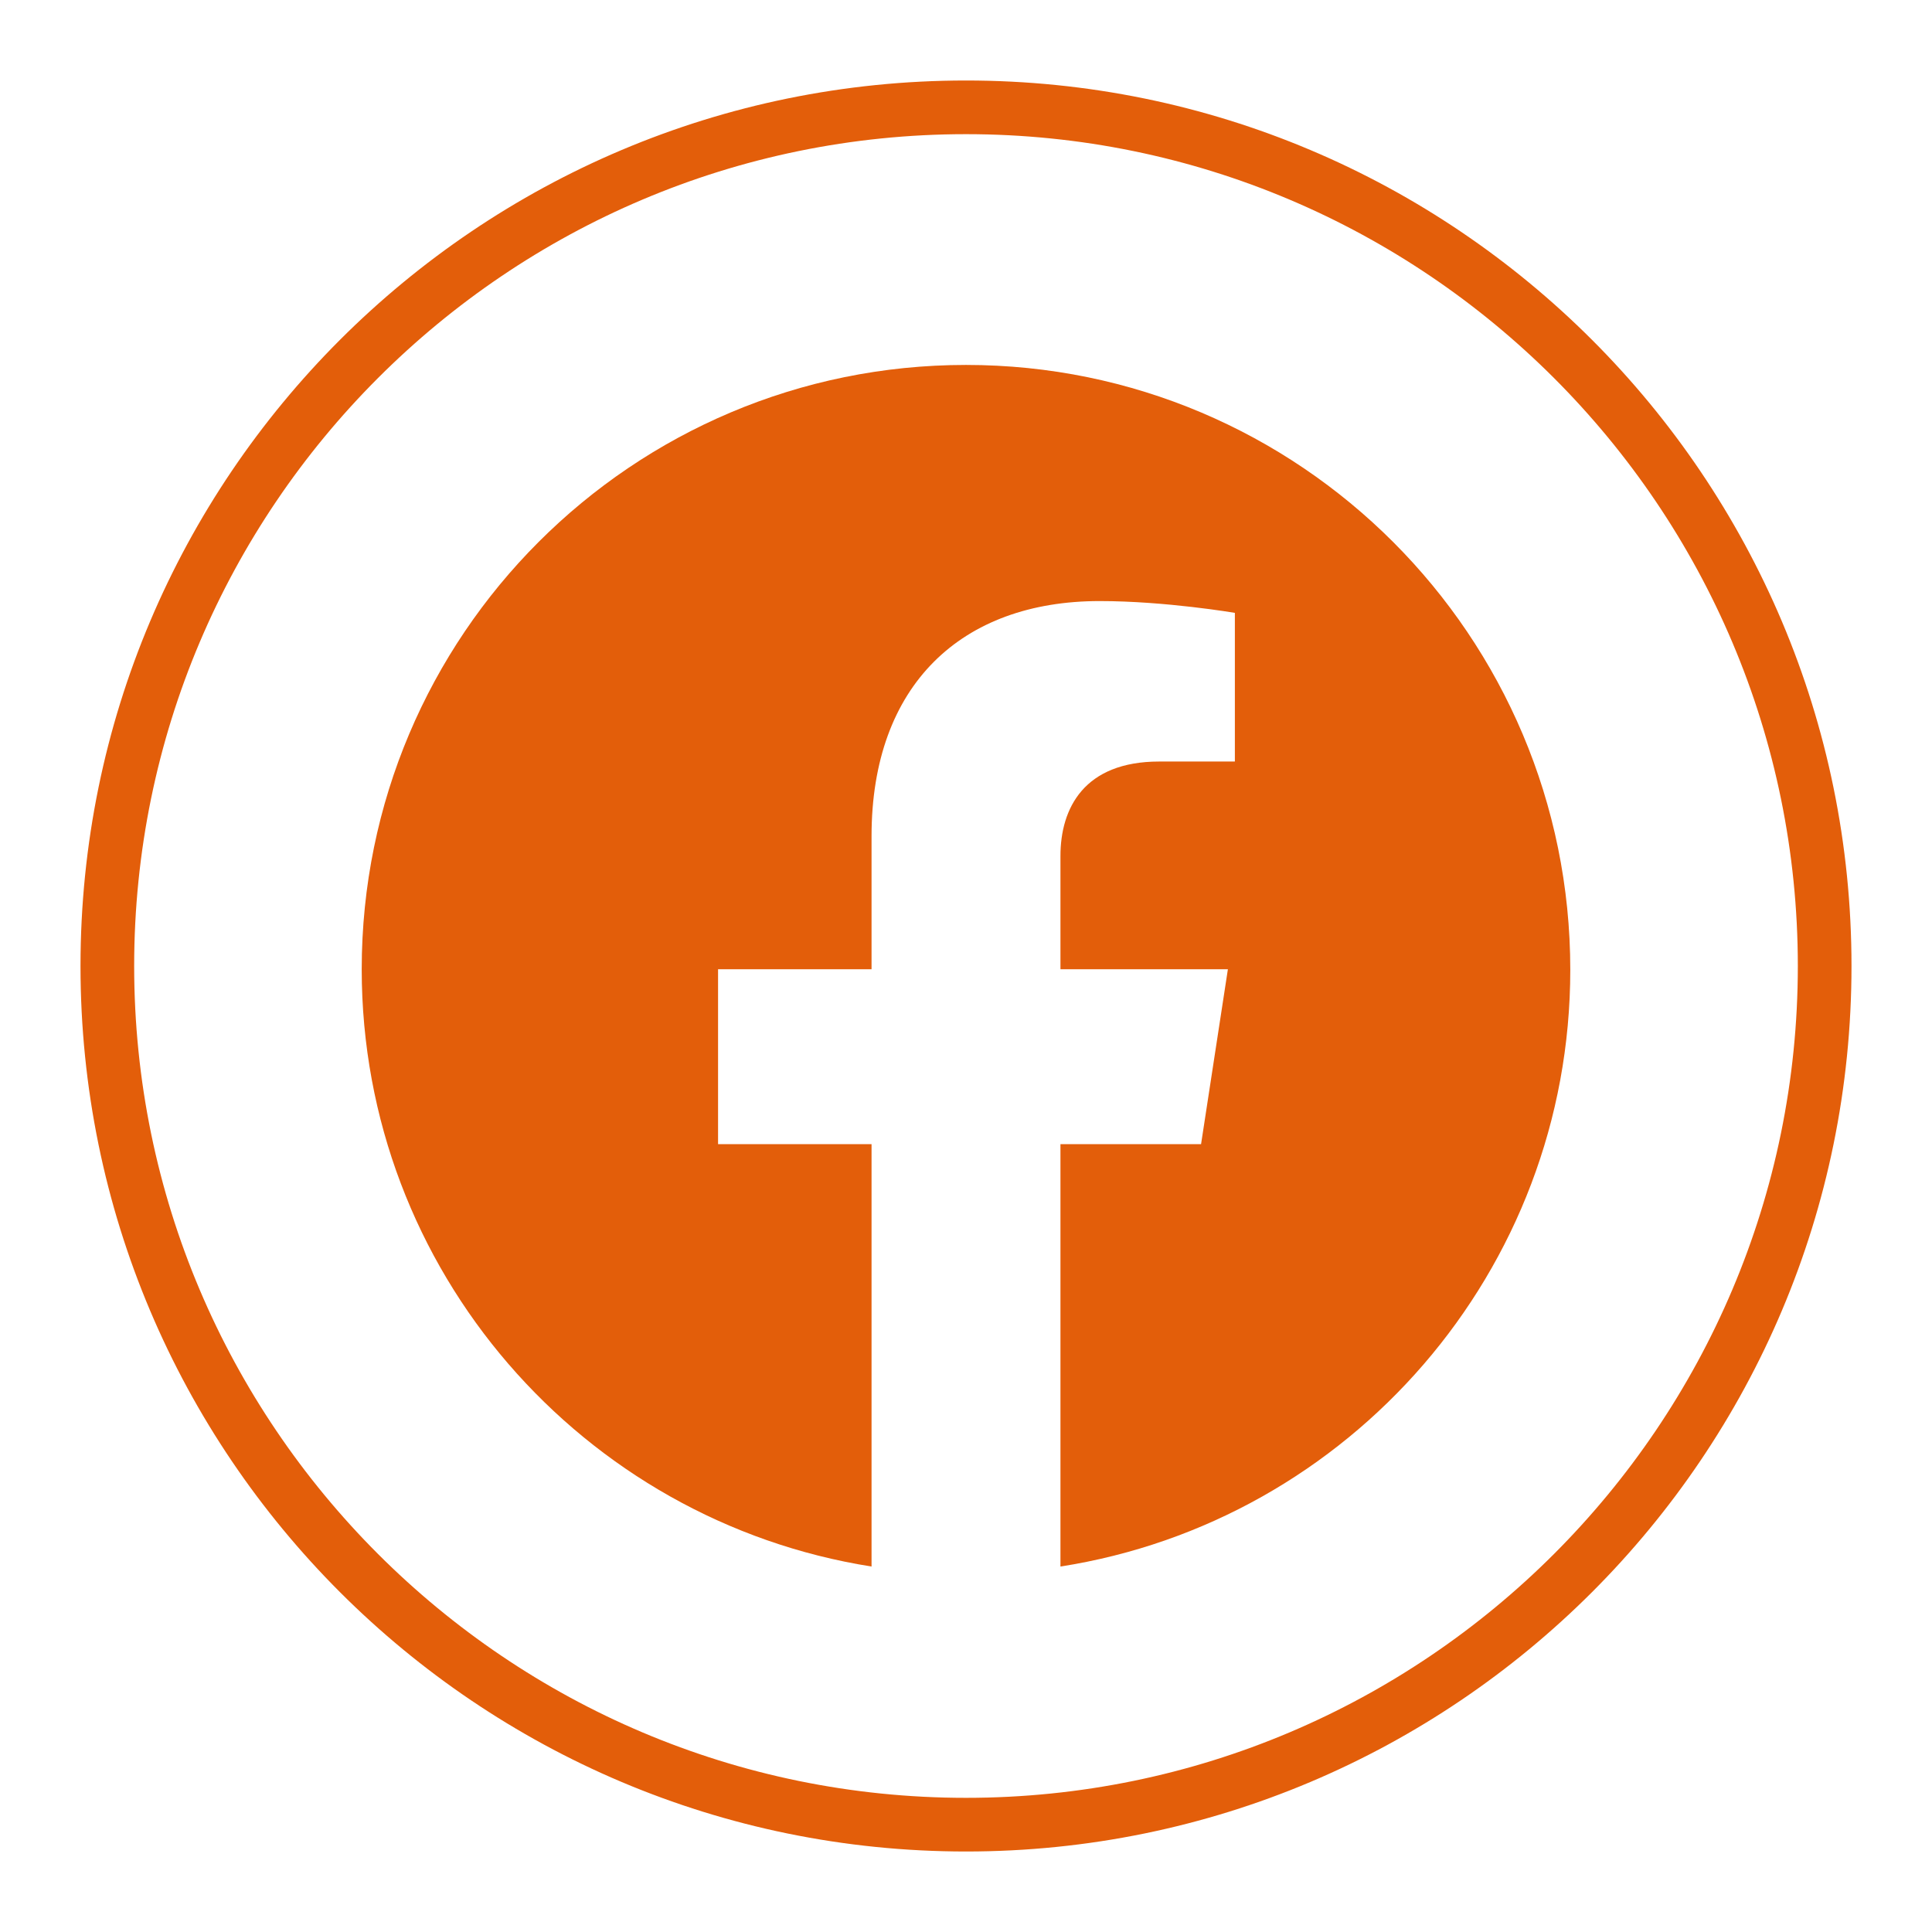
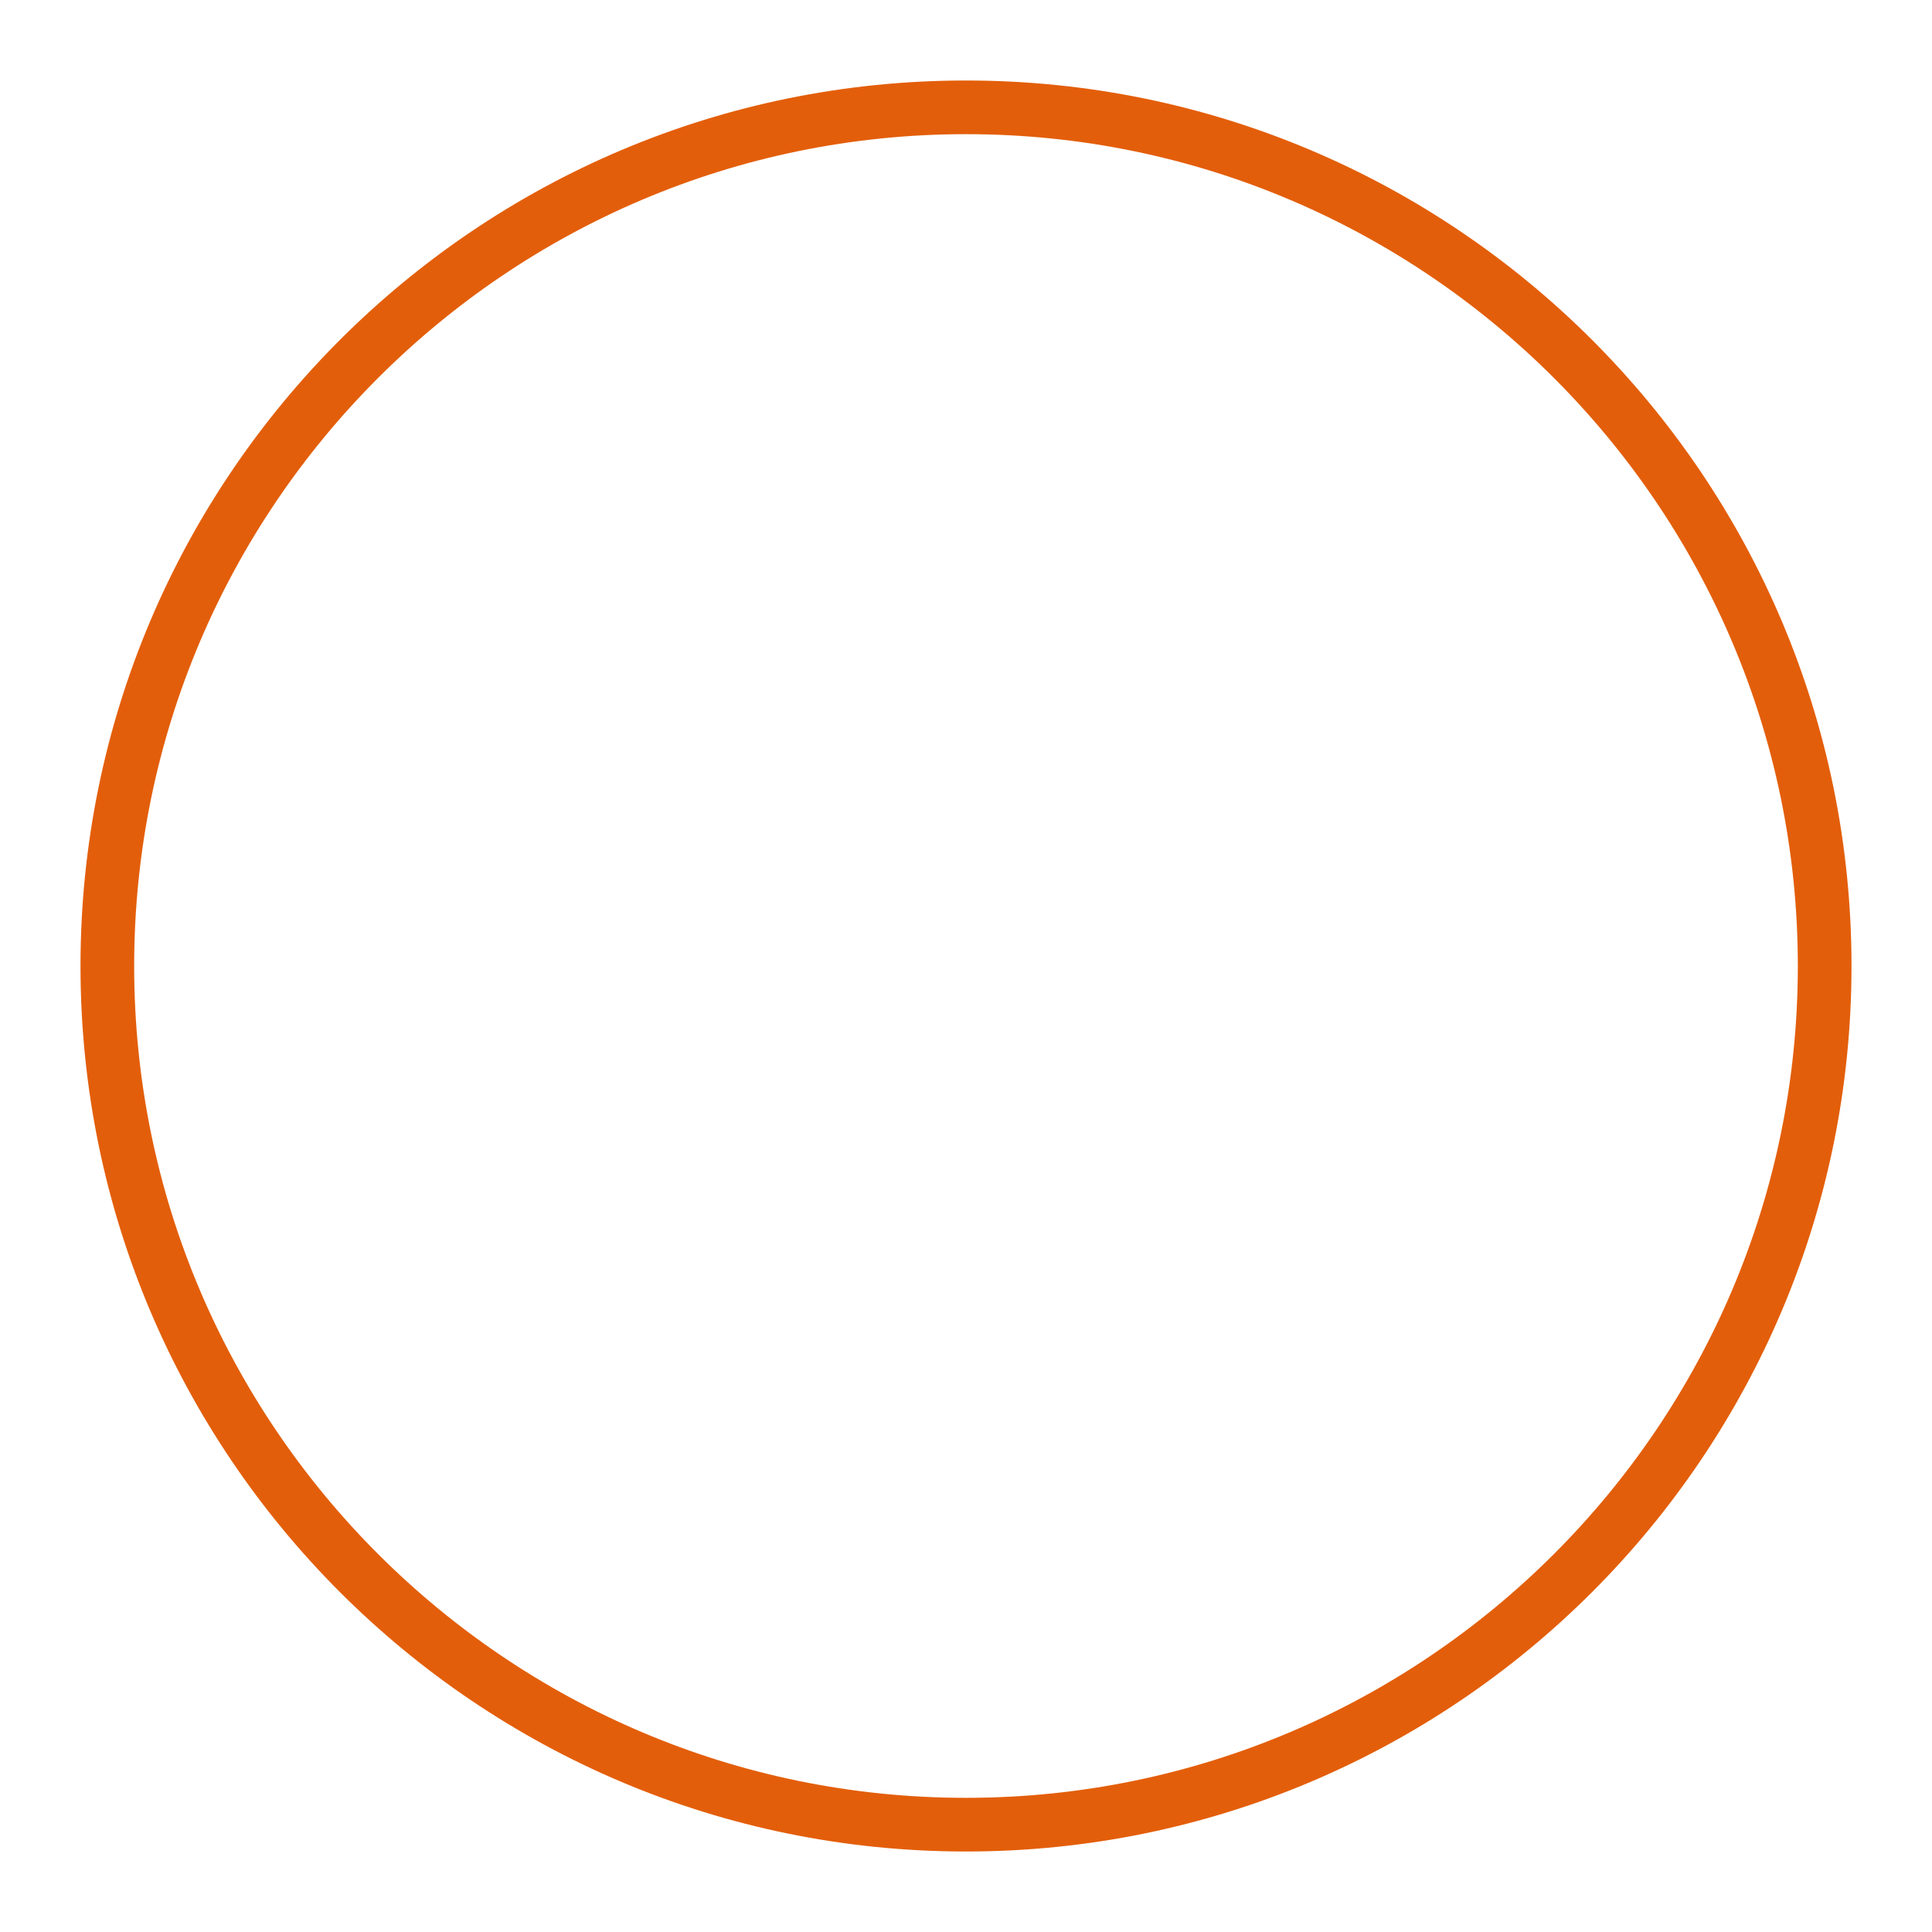
<svg xmlns="http://www.w3.org/2000/svg" version="1.1" id="图层_1" x="0px" y="0px" viewBox="0 0 36 36" style="enable-background:new 0 0 36 36;" xml:space="preserve">
  <style type="text/css">
	.st0{display:none;}
	.st1{display:inline;fill:#E35E0A;}
	.st2{display:inline;}
	.st3{fill:#E35E0A;}
	.st4{fill:#FFFFFF;}
</style>
  <g class="st0">
-     <path class="st1" d="M18,2.5c8.55,0,15.5,6.95,15.5,15.5S26.55,33.5,18,33.5S2.5,26.55,2.5,18S9.45,2.5,18,2.5 M18,1.5   C8.89,1.5,1.5,8.89,1.5,18S8.89,34.5,18,34.5S34.5,27.11,34.5,18S27.11,1.5,18,1.5L18,1.5z" />
-   </g>
+     </g>
  <g class="st0">
    <g class="st2">
      <path class="st3" d="M23.34,13.86c-0.66,0-1.2-0.54-1.2-1.2c0-0.66,0.54-1.2,1.2-1.2c0.66,0,1.2,0.54,1.2,1.2    C24.54,13.32,24,13.86,23.34,13.86L23.34,13.86L23.34,13.86z M18,23.13c-1.36,0-2.67-0.54-3.63-1.5c-0.96-0.96-1.5-2.27-1.5-3.63    c0-1.36,0.54-2.67,1.5-3.63c0.96-0.96,2.27-1.5,3.63-1.5c1.36,0,2.67,0.54,3.63,1.5c0.96,0.96,1.5,2.27,1.5,3.63    c0,1.36-0.54,2.67-1.5,3.63C20.66,22.59,19.36,23.13,18,23.13L18,23.13L18,23.13z M28,18c0-1.38,0.01-2.75-0.07-4.13    c-0.08-1.6-0.44-3.02-1.61-4.19c-1.17-1.17-2.59-1.54-4.19-1.61C20.75,7.99,19.38,8,18,8c-1.38,0-2.75-0.01-4.13,0.06    c-1.6,0.08-3.02,0.44-4.19,1.61c-1.17,1.17-1.54,2.59-1.61,4.19C7.99,15.25,8,16.62,8,18c0,1.38-0.01,2.75,0.06,4.13    c0.08,1.6,0.44,3.02,1.61,4.19c1.17,1.17,2.59,1.54,4.19,1.61C15.25,28.01,16.62,28,18,28c1.38,0,2.75,0.01,4.13-0.06    c1.6-0.08,3.02-0.44,4.19-1.61c1.17-1.17,1.54-2.59,1.61-4.19C28.01,20.75,28,19.38,28,18L28,18L28,18z M18,14.66    c-1.84,0-3.33,1.49-3.34,3.34c0,1.84,1.49,3.33,3.34,3.34c1.84,0,3.33-1.49,3.34-3.34C21.33,16.16,19.84,14.67,18,14.66L18,14.66    L18,14.66z" />
    </g>
  </g>
  <g>
    <path class="st3" d="M18,2.5c8.55,0,15.5,6.95,15.5,15.5S26.55,33.5,18,33.5S2.5,26.55,2.5,18S9.45,2.5,18,2.5 M18,1.5   C8.89,1.5,1.5,8.89,1.5,18S8.89,34.5,18,34.5S34.5,27.11,34.5,18S27.11,1.5,18,1.5L18,1.5z" />
  </g>
  <g class="st0">
    <g class="st2">
      <path class="st4" d="M23.34,13.86c-0.66,0-1.2-0.54-1.2-1.2c0-0.66,0.54-1.2,1.2-1.2c0.66,0,1.2,0.54,1.2,1.2    C24.54,13.32,24,13.86,23.34,13.86L23.34,13.86L23.34,13.86z M18,23.13c-1.36,0-2.67-0.54-3.63-1.5c-0.96-0.96-1.5-2.27-1.5-3.63    c0-1.36,0.54-2.67,1.5-3.63c0.96-0.96,2.27-1.5,3.63-1.5c1.36,0,2.67,0.54,3.63,1.5c0.96,0.96,1.5,2.27,1.5,3.63    c0,1.36-0.54,2.67-1.5,3.63C20.66,22.59,19.36,23.13,18,23.13L18,23.13L18,23.13z M28,18c0-1.38,0.01-2.75-0.07-4.13    c-0.08-1.6-0.44-3.02-1.61-4.19c-1.17-1.17-2.59-1.54-4.19-1.61C20.75,7.99,19.38,8,18,8c-1.38,0-2.75-0.01-4.13,0.06    c-1.6,0.08-3.02,0.44-4.19,1.61c-1.17,1.17-1.54,2.59-1.61,4.19C7.99,15.25,8,16.62,8,18c0,1.38-0.01,2.75,0.06,4.13    c0.08,1.6,0.44,3.02,1.61,4.19c1.17,1.17,2.59,1.54,4.19,1.61C15.25,28.01,16.62,28,18,28c1.38,0,2.75,0.01,4.13-0.06    c1.6-0.08,3.02-0.44,4.19-1.61c1.17-1.17,1.54-2.59,1.61-4.19C28.01,20.75,28,19.38,28,18L28,18L28,18z M18,14.66    c-1.84,0-3.33,1.49-3.34,3.34c0,1.84,1.49,3.33,3.34,3.34c1.84,0,3.33-1.49,3.34-3.34C21.33,16.16,19.84,14.67,18,14.66L18,14.66    L18,14.66z" />
    </g>
  </g>
  <g>
    <g>
-       <path class="st3" d="M29.26,18.07C29.26,11.85,24.22,6.8,18,6.8c-6.22,0-11.26,5.04-11.26,11.26c0,5.62,4.12,10.28,9.5,11.13    v-7.87h-2.86v-3.26h2.86v-2.48c0-2.82,1.68-4.38,4.25-4.38c1.23,0,2.52,0.22,2.52,0.22v2.77H21.6c-1.4,0-1.84,0.87-1.84,1.76v2.11    h3.12l-0.5,3.26h-2.62v7.87C25.14,28.35,29.26,23.69,29.26,18.07L29.26,18.07z M29.26,18.07" />
-     </g>
+       </g>
  </g>
</svg>